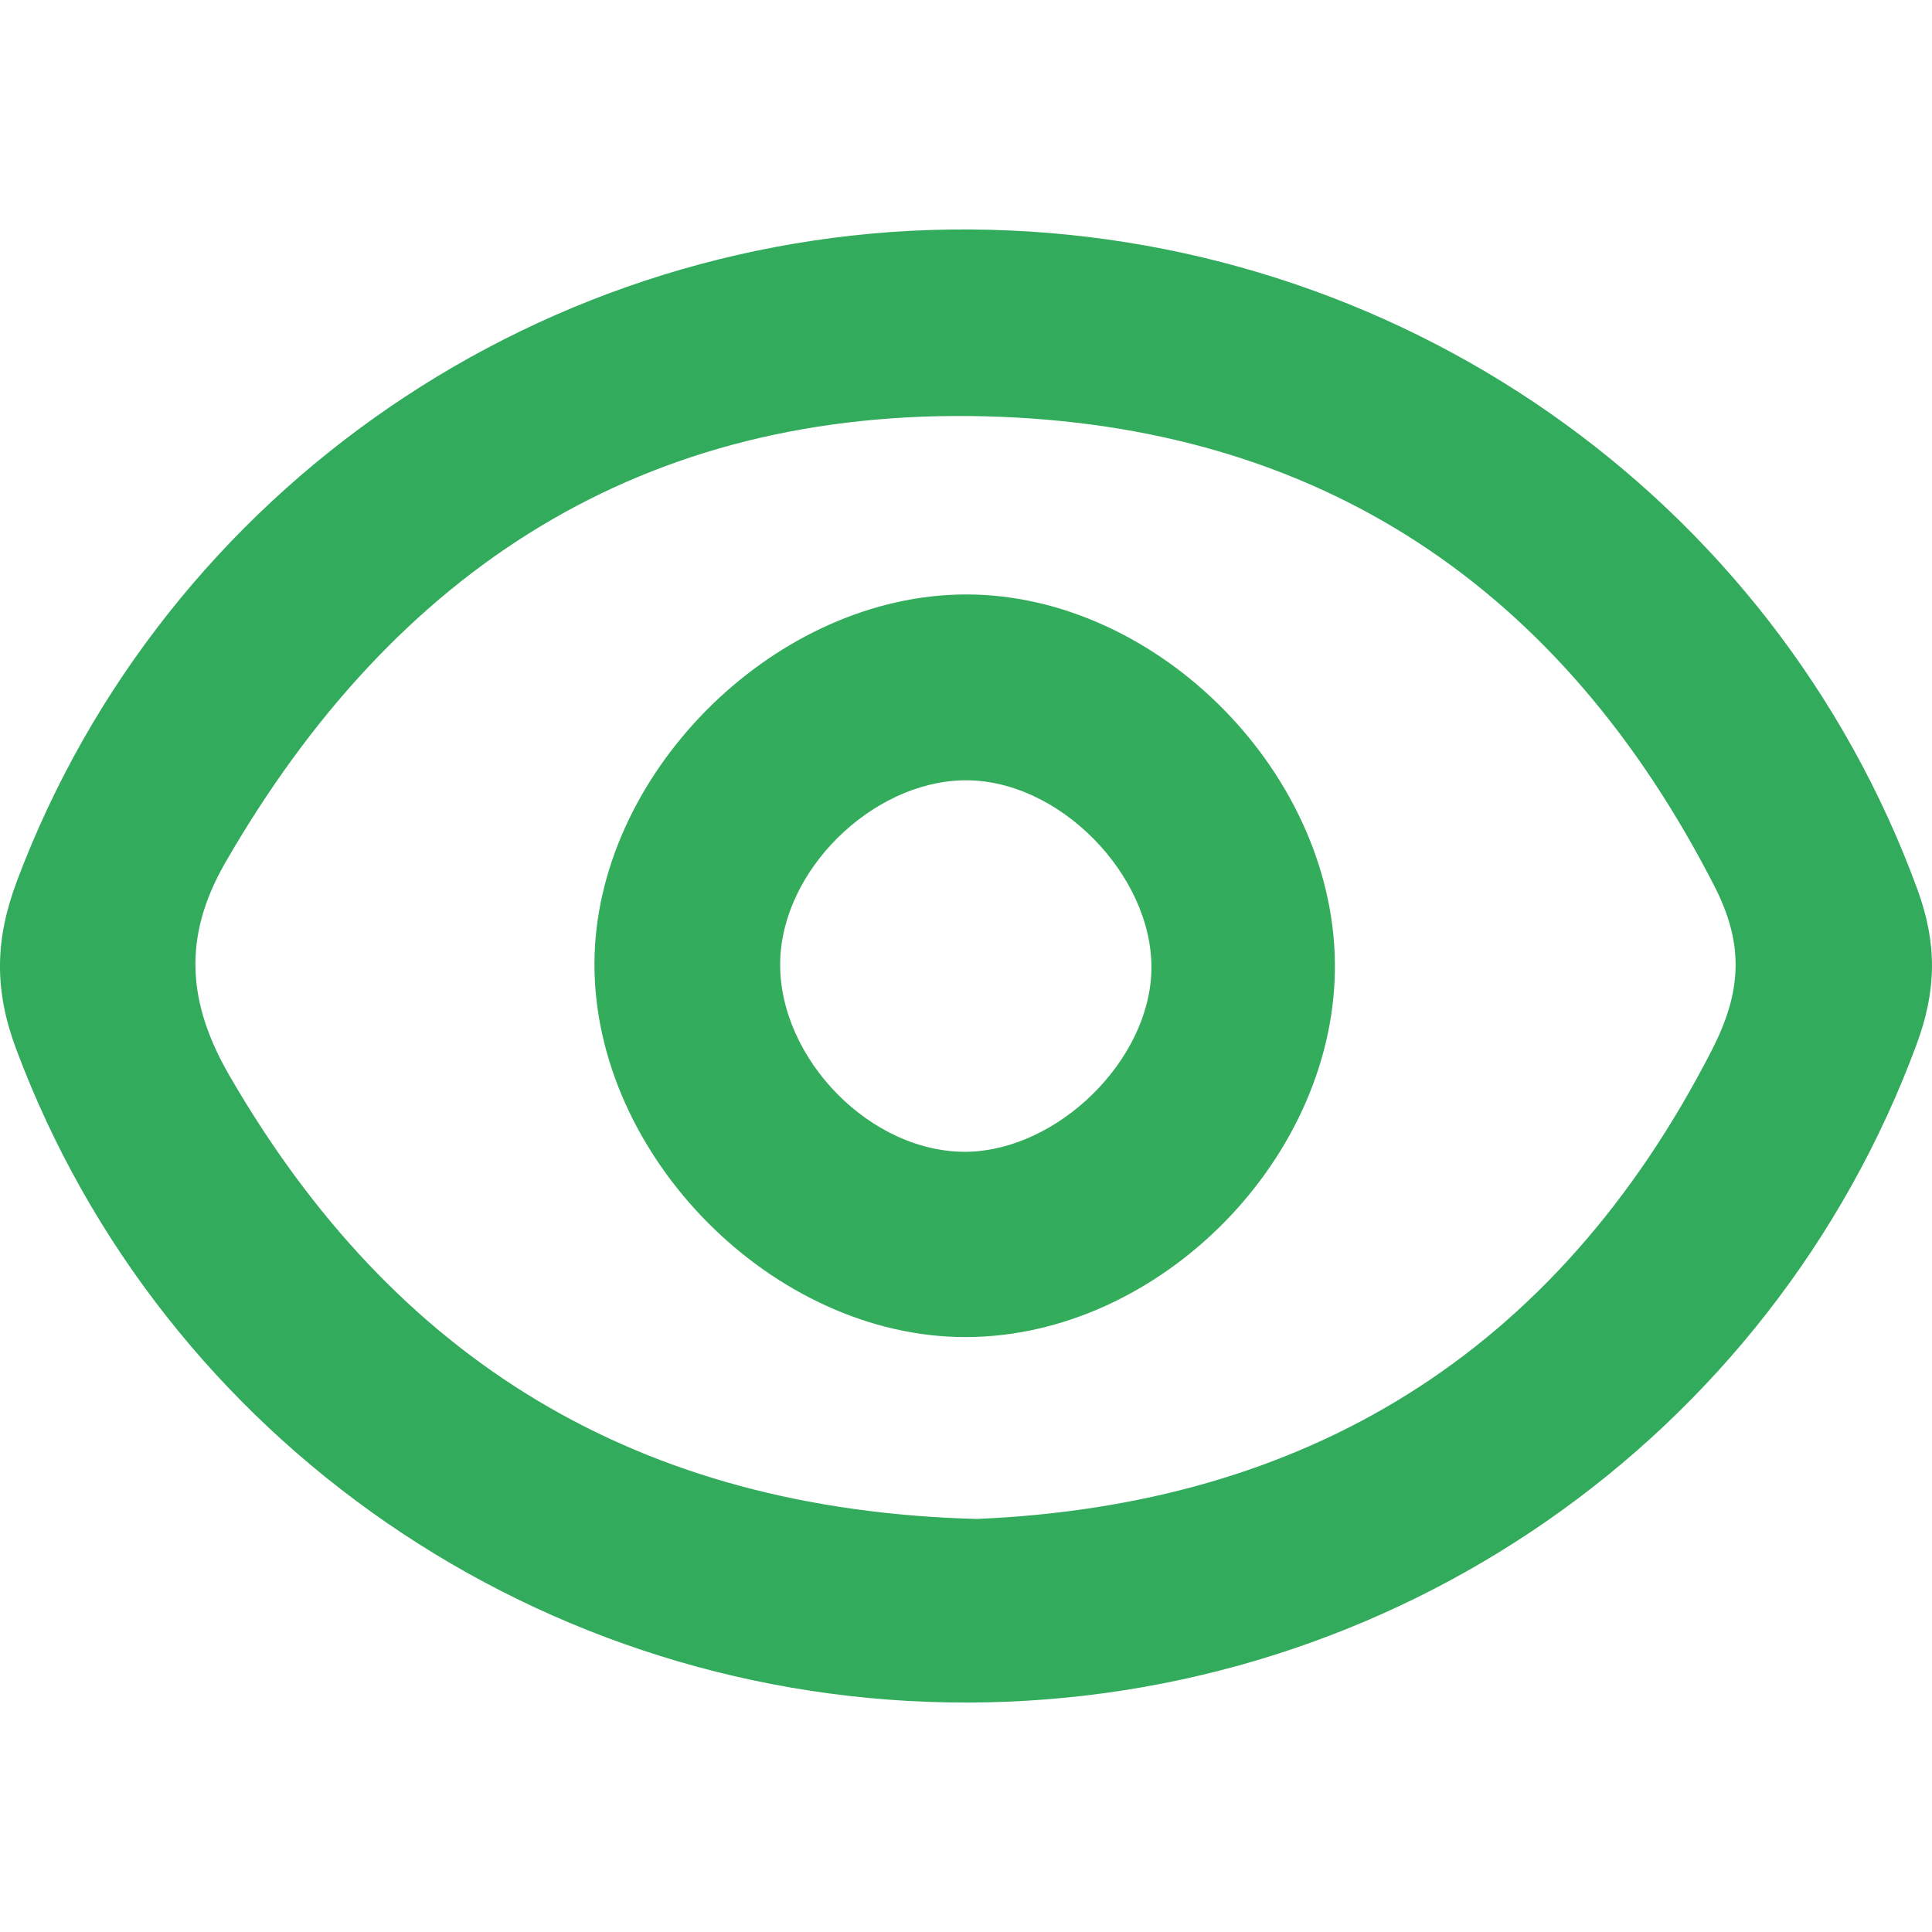
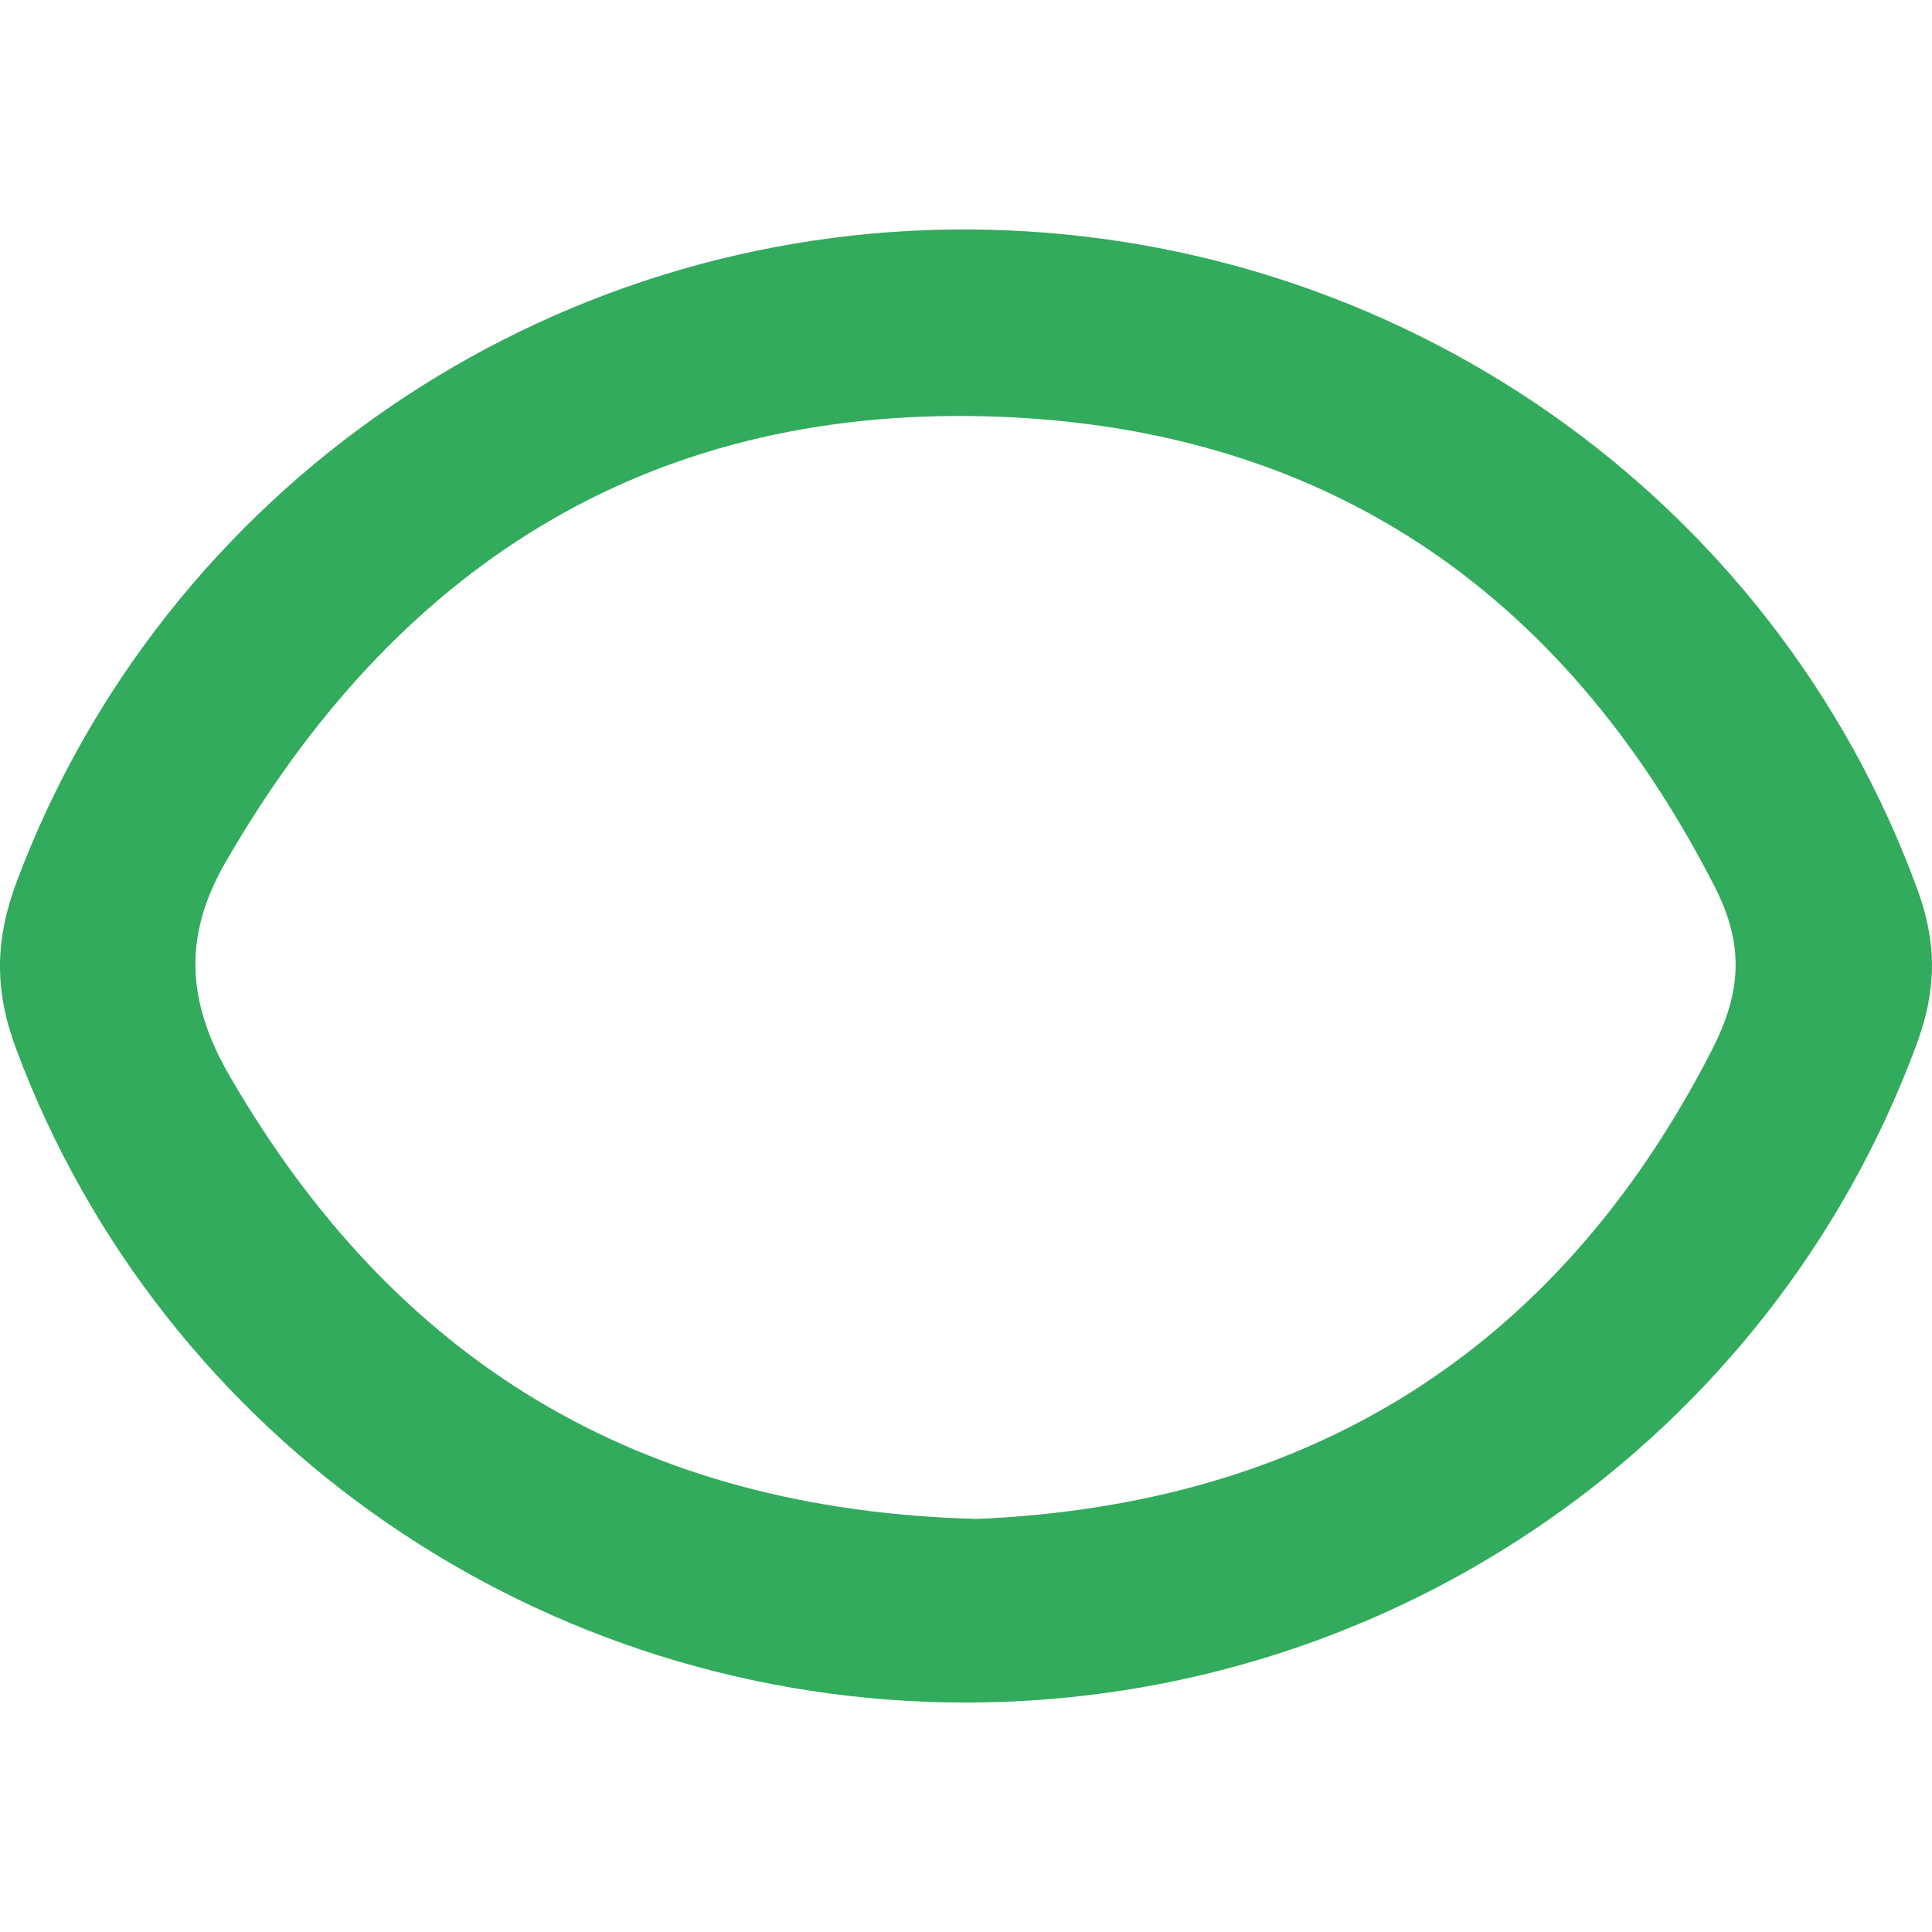
<svg xmlns="http://www.w3.org/2000/svg" id="Capa_1" data-name="Capa 1" viewBox="0 0 1000 1000">
  <defs>
    <style>
      .cls-1 {
        fill: #33ac5c;
      }

      .cls-1, .cls-2 {
        stroke-width: 0px;
      }

      .cls-2 {
        fill: #32ab5c;
      }
    </style>
  </defs>
  <path class="cls-2" d="m502.08,118.77c-219.79-1.35-417.01,134.29-493.26,337.1-11.45,30.46-11.92,56.4-.45,87.12,75.71,202.84,272.19,338.7,492.53,338.24,220.19-.46,415.71-136.78,491.07-340.51,10.4-28.11,10.84-52.07.44-80.47-74.5-203.43-269.57-340.12-490.34-341.48Zm383.99,424.72c-80.9,157.96-210.99,235.51-380.41,242.71-175.99-4.63-301.76-82.4-386.83-229.33-21.64-37.38-24.63-71.51-2.2-110.41,87.65-151.99,216.67-235.38,393.2-230.98,173.01,4.31,298.58,88.66,377.69,243.47,15.53,30.4,13.76,54.85-1.45,84.54Z" />
-   <path class="cls-1" d="m495.67,307.75c-97.45,2.78-187.62,94.3-187.98,190.79-.38,99.93,92.7,193.65,192.2,193.53,100.6-.12,192.46-93.51,191.04-194.22-1.42-100.93-95.92-192.93-195.25-190.1Zm100.09,198.53c-3.81,47.17-52.73,91.56-99.04,89.84-50.29-1.86-96.47-52.93-92.7-102.51,3.62-47.55,51.63-91.28,98.47-89.69,49.69,1.68,97.18,53.8,93.26,102.36Z" />
</svg>